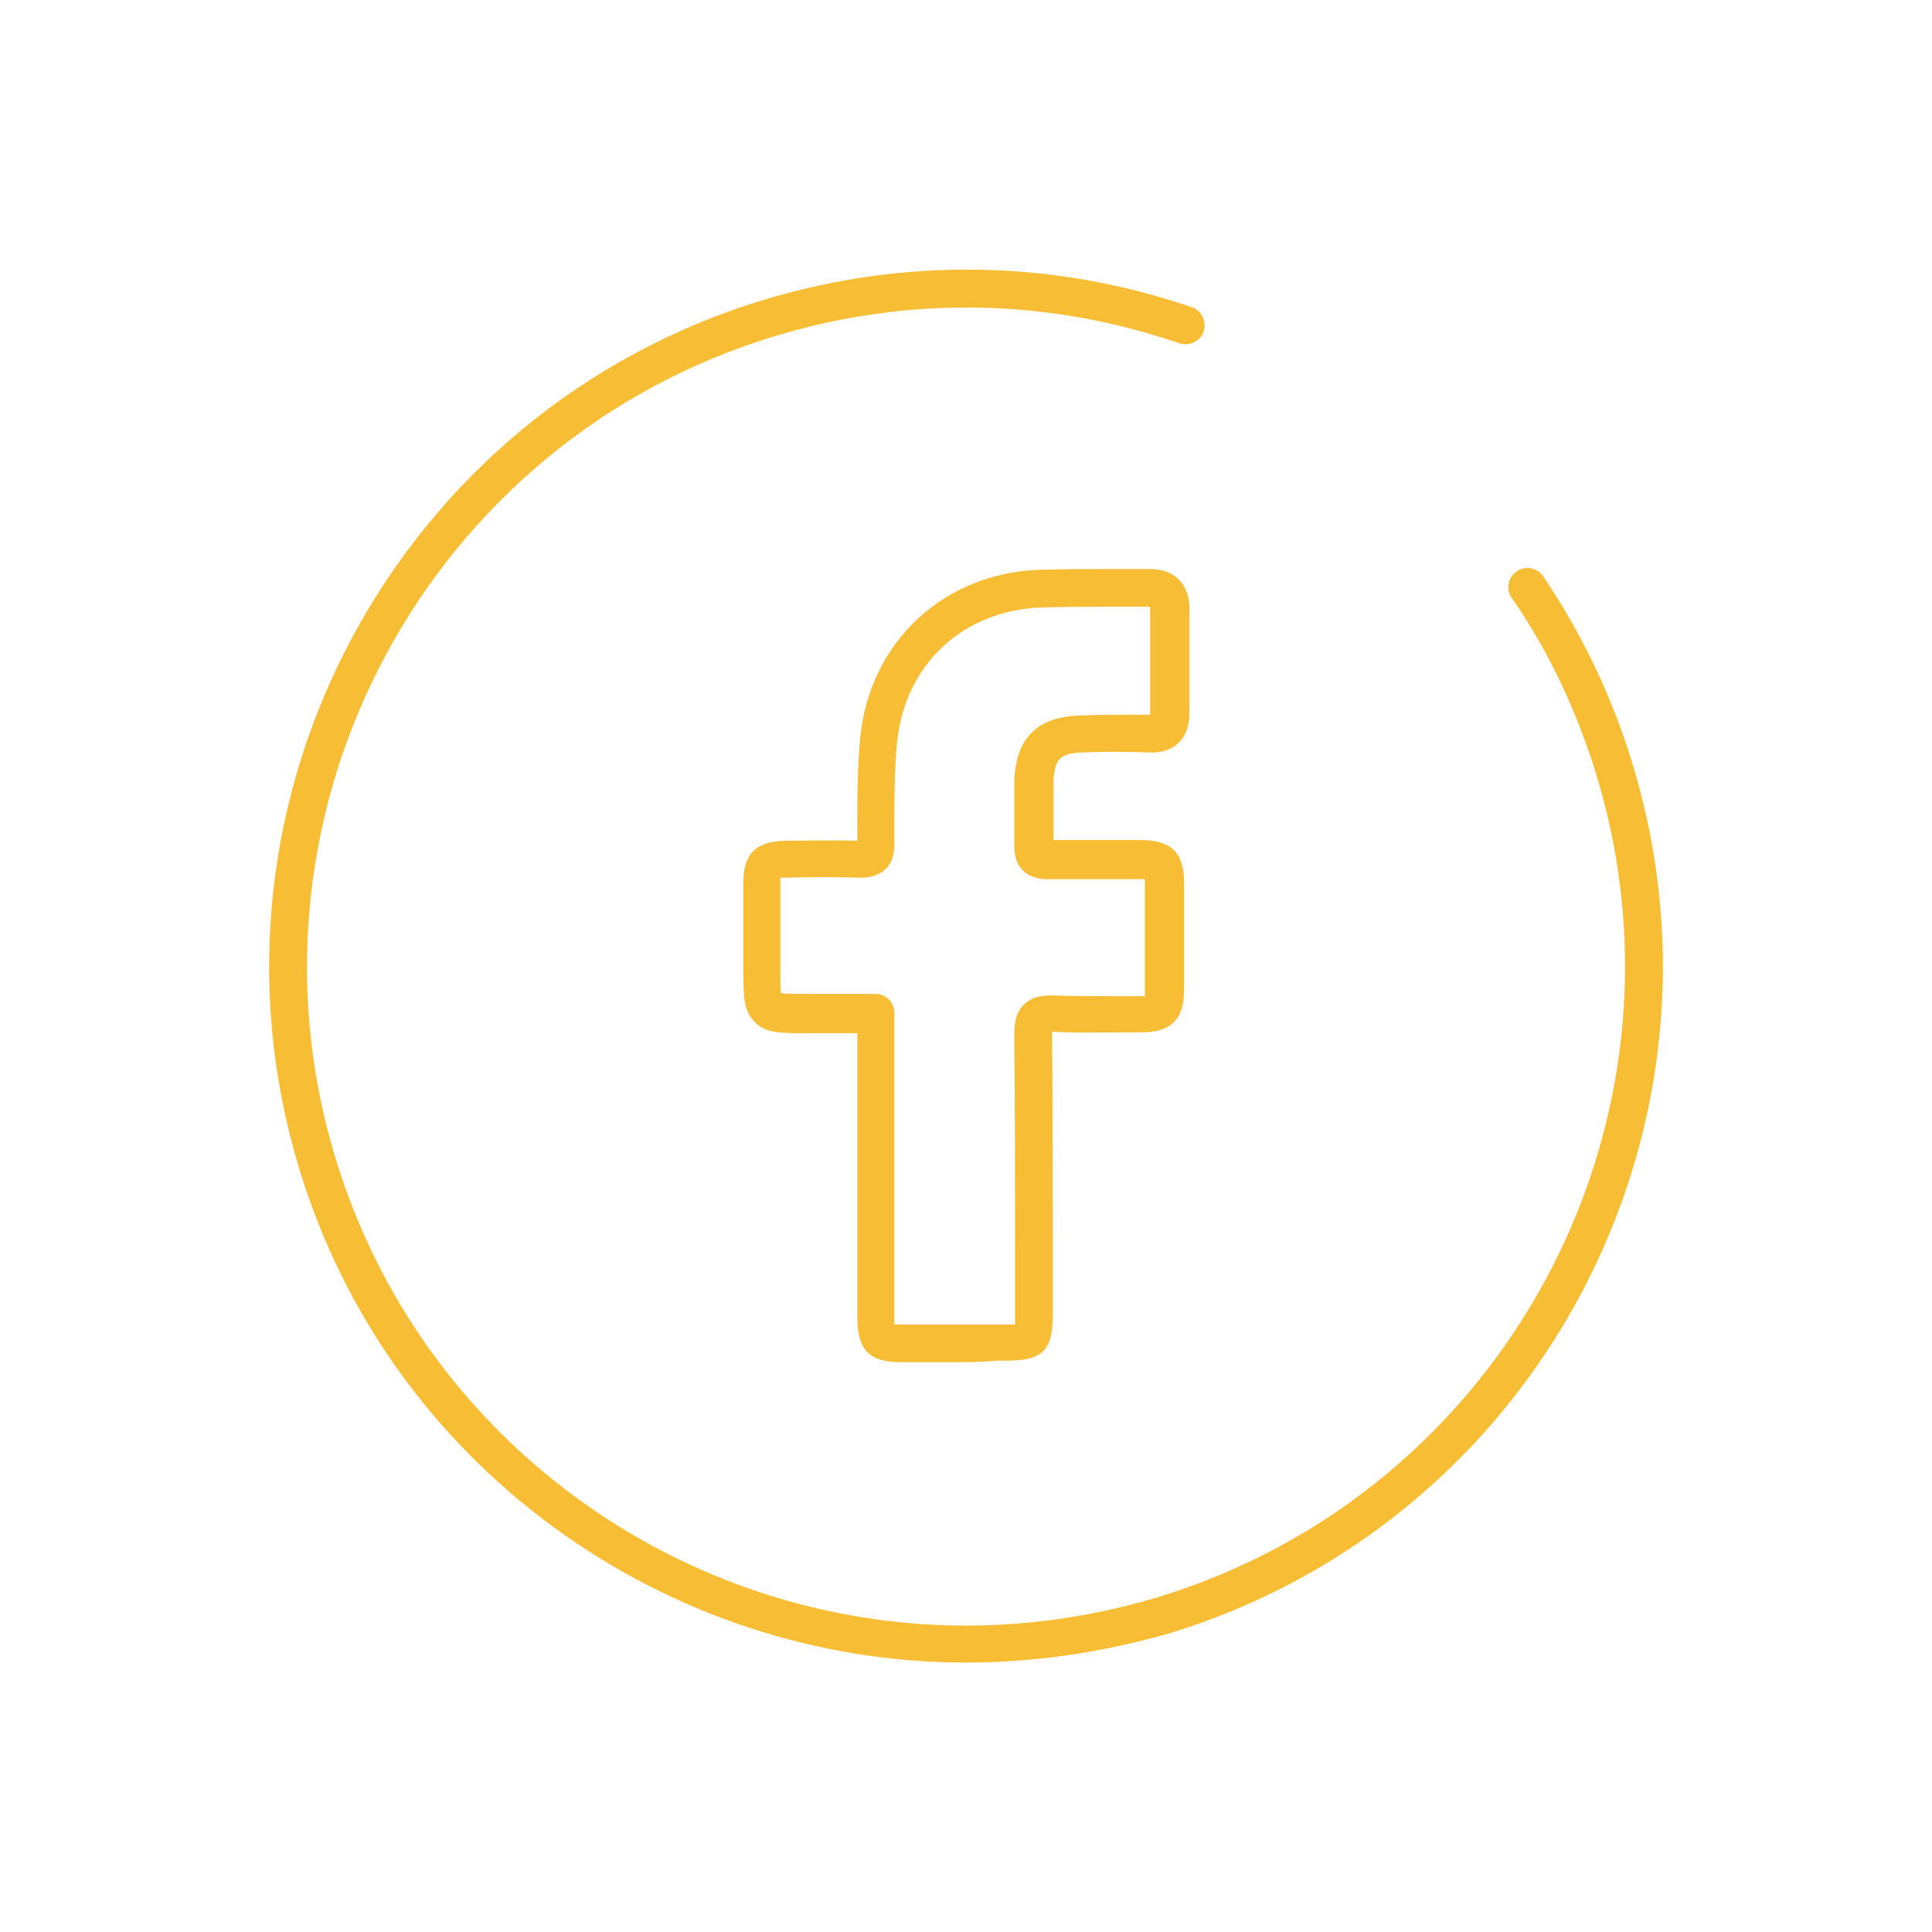
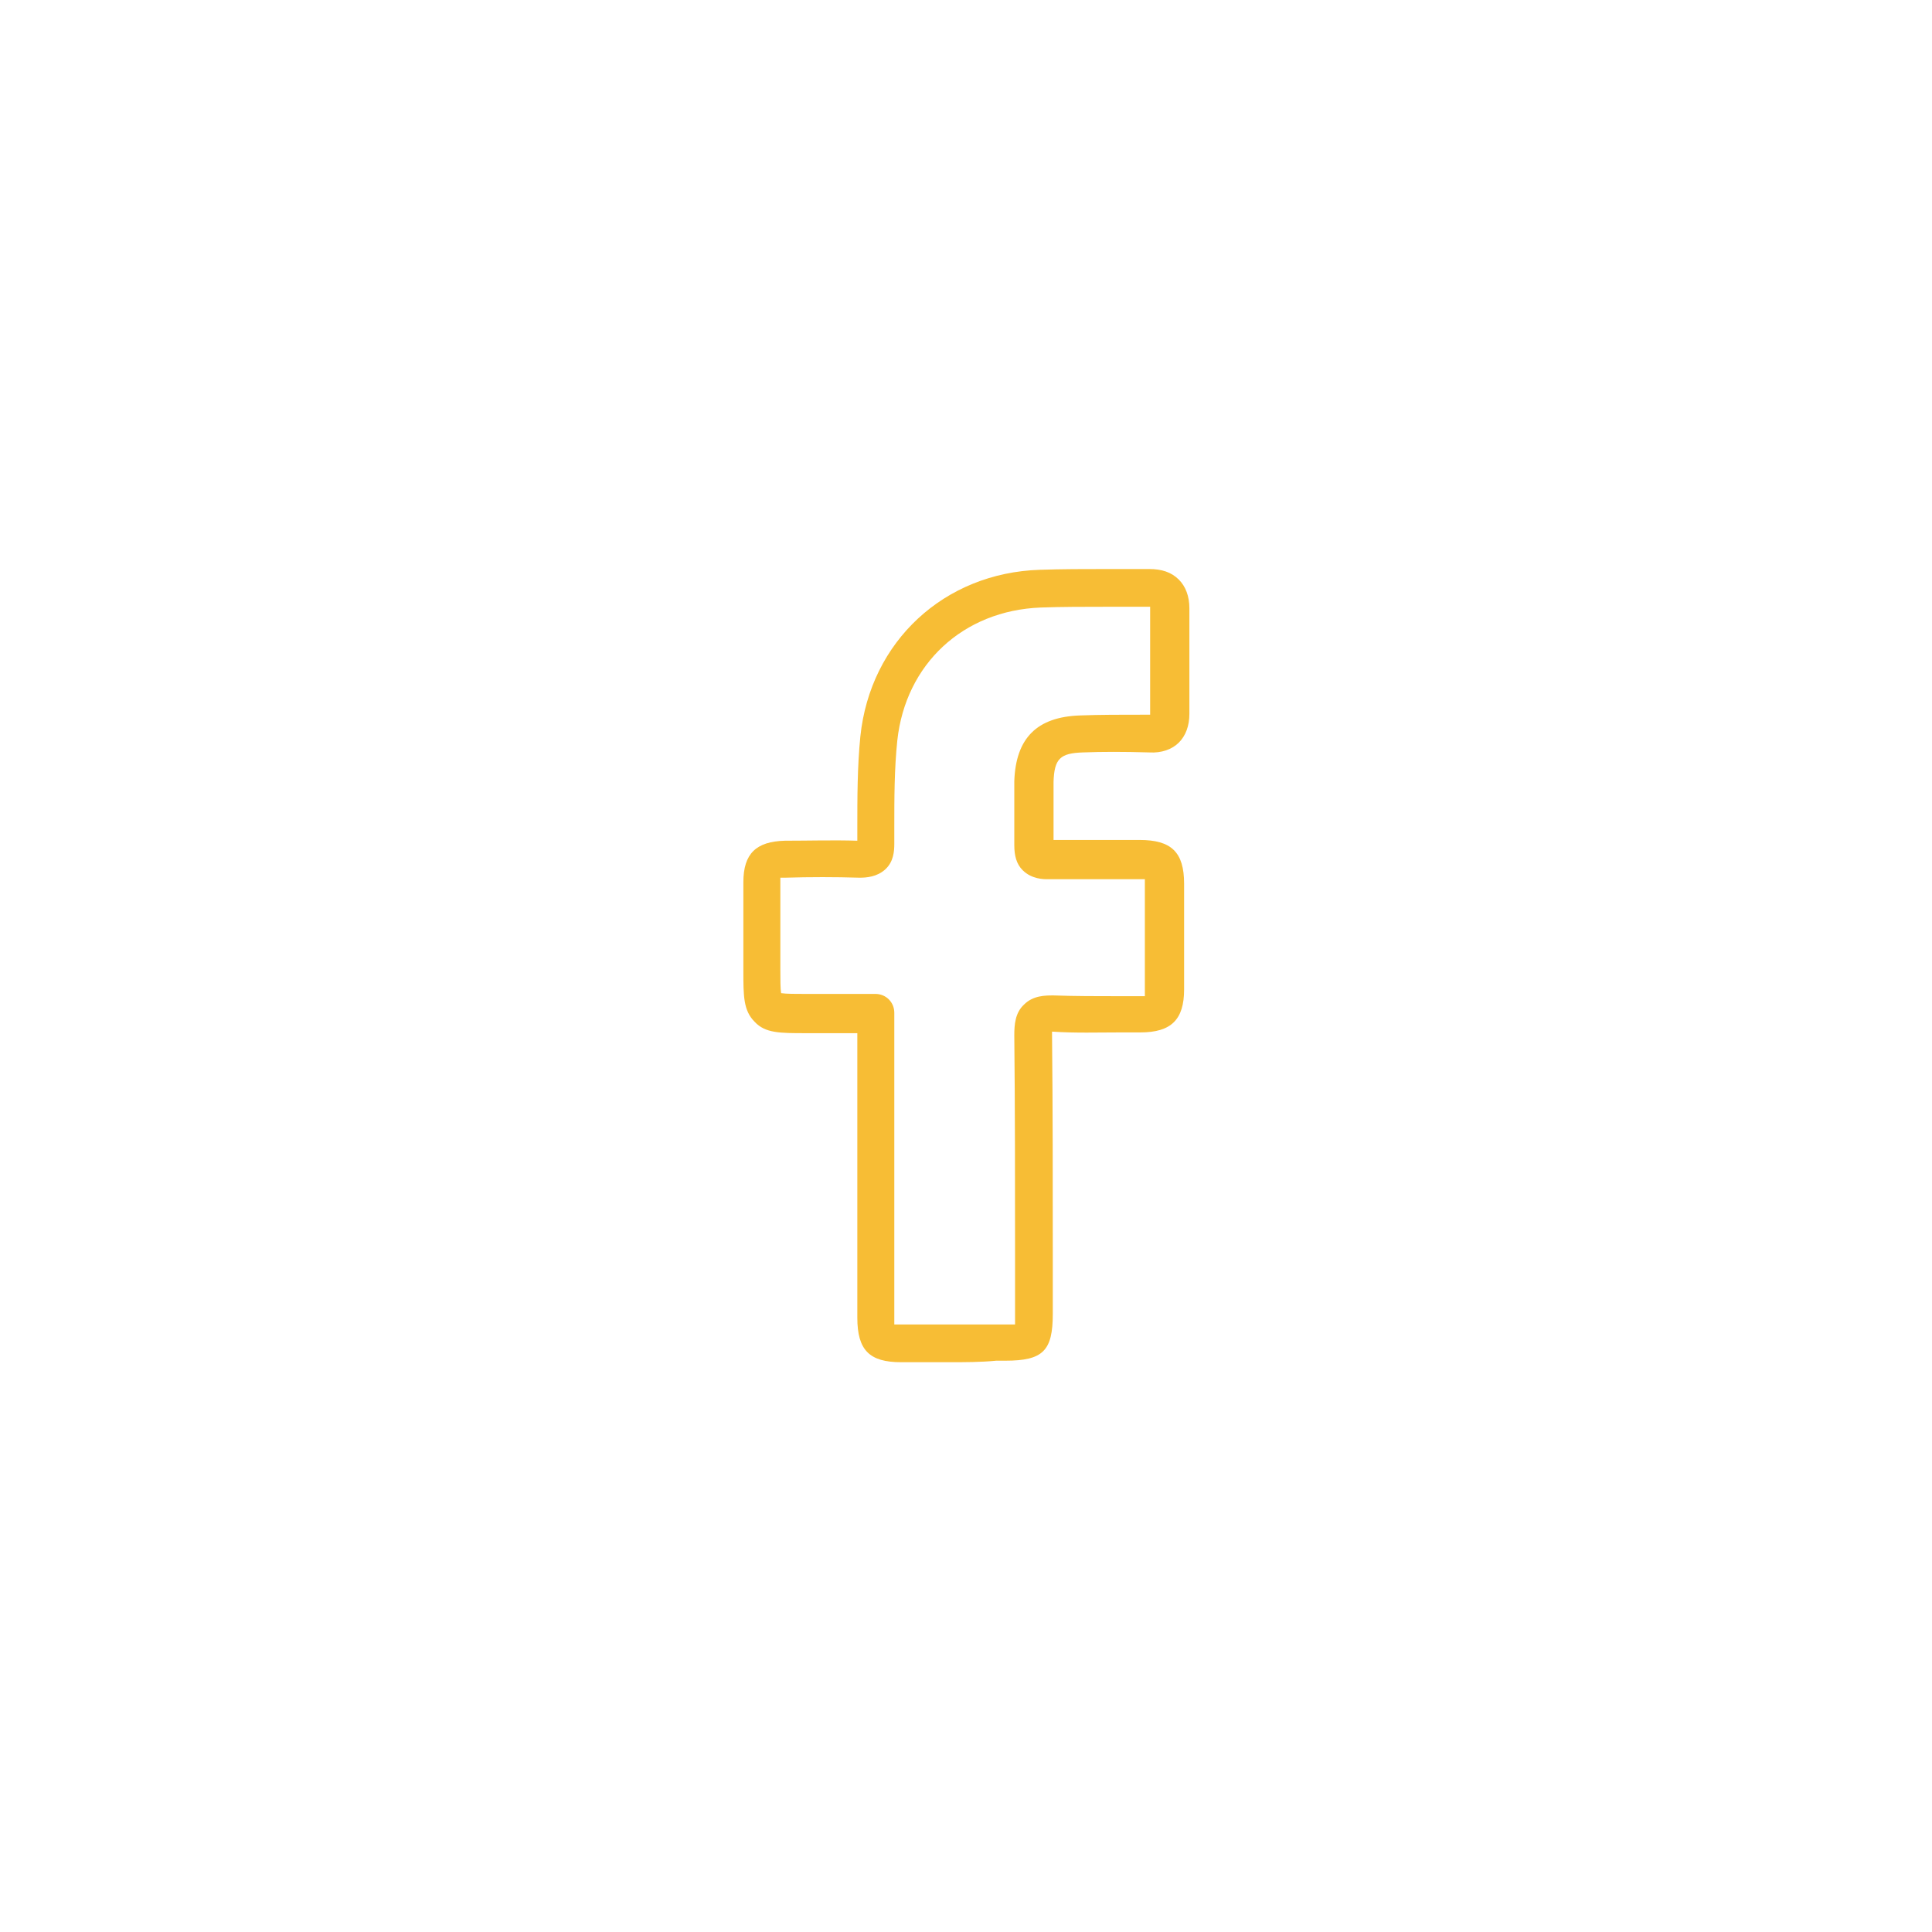
<svg xmlns="http://www.w3.org/2000/svg" enable-background="new 0 0 256 256" fill="#f7bd35" height="256" id="Layer_3" version="1.1" viewBox="0 0 256 256" width="256" x="0px" xml:space="preserve" y="0px">
  <g>
    <g>
-       <path d="M128,220.3c-39.6,0-76.4-25.8-88.4-65.6c-14.7-48.7,13-100.3,61.7-115c18.6-5.6,38.2-5.3,56.6,1c1.3,0.4,2,1.9,1.6,3.2    c-0.4,1.3-1.9,2-3.2,1.6c-17.4-6-35.9-6.3-53.5-1c-46.1,13.9-72.3,62.7-58.4,108.8c11.4,37.7,46.1,62.1,83.6,62.1    c8.3,0,16.8-1.2,25.2-3.7c46.1-13.9,72.3-62.7,58.4-108.8c-2.6-8.5-6.3-16.5-11.3-23.7c-0.8-1.1-0.5-2.7,0.7-3.5    c1.1-0.8,2.7-0.5,3.5,0.7c5.2,7.7,9.2,16.1,11.9,25.1c14.7,48.7-13,100.3-61.7,115C145.8,219,136.9,220.3,128,220.3z" />
-     </g>
+       </g>
    <g>
      <g>
        <path d="M125.7,180.5c-2.1,0-4.2,0-6.3,0c-4.2,0-5.8-1.6-5.8-5.9c0-9.1,0-18.1,0-27.2l0-10.5h-6.8c-3.5,0-5.4,0-6.8-1.5     c-1.5-1.5-1.5-3.4-1.5-6.8l0-3.3c0-2.8,0-5.6,0-8.4c0-3.8,1.7-5.4,5.5-5.5c3.2,0,6.4-0.1,9.6,0l0-1.8c0-3.9,0-8,0.4-12     c1.3-12.6,11.1-21.7,23.8-22.1c3-0.1,5.9-0.1,8.8-0.1c1.9,0,3.8,0,5.7,0c1.6,0,2.9,0.4,3.9,1.4c0.9,0.9,1.4,2.2,1.4,3.8l0,5.5     c0,2.8,0,5.7,0,8.5c0,1.6-0.5,2.9-1.4,3.8c-0.9,0.9-2.3,1.4-3.9,1.3c-3.5-0.1-6.2-0.1-8.8,0c-3,0.1-3.8,0.8-3.9,3.9     c0,1.4,0,2.8,0,4.1c0,1.2,0,2.4,0,3.6c4,0,7.9,0,11.4,0c4.2,0,5.9,1.6,5.9,5.8c0,5,0,9.6,0,14c0,4-1.7,5.7-5.8,5.7     c-0.9,0-1.8,0-2.7,0c-2.9,0-5.9,0.1-8.9-0.1c0,0,0,0-0.1,0c0,0.1,0,0.2,0,0.3c0.1,9.7,0.1,19.5,0.1,29l0,8.1     c0,4.9-1.3,6.2-6.3,6.2l-1.2,0C130,180.5,127.8,180.5,125.7,180.5z M118.6,175.9L118.6,175.9L118.6,175.9z M118.5,175.5     c0.2,0,0.5,0,0.8,0c4.3,0,8.5,0,12.8,0l1.2,0c0.3,0,0.8,0,1.2,0c0-0.4,0-0.9,0-1.2l0-8.1c0-9.5,0-19.3-0.1-29     c0-1.4,0.1-3,1.3-4.1c1.2-1.2,2.8-1.2,3.9-1.2c2.8,0.1,5.8,0.1,8.6,0.1c0.9,0,1.8,0,2.7,0c0.3,0,0.6,0,0.8,0c0-0.2,0-0.4,0-0.7     c0-4.4,0-9,0-14c0-0.3,0-0.6,0-0.8c-0.2,0-0.5,0-0.9,0c-3.7,0-7.9,0-12,0c-0.5,0-2.1,0-3.3-1.2c-0.8-0.8-1.1-1.9-1.1-3.3     c0-1.4,0-2.8,0-4.2c0-1.4,0-2.8,0-4.3c0.2-5.7,3-8.5,8.7-8.7c2.6-0.1,5.4-0.1,9.1-0.1c0.1,0,0.2,0,0.2,0c0,0,0-0.1,0-0.1     c0-2.8,0-5.7,0-8.5l0-5.5c0-0.1,0-0.1,0-0.2c-0.1,0-0.1,0-0.2,0c-1.9,0-3.8,0-5.7,0c-2.8,0-5.8,0-8.6,0.1     c-10.3,0.4-17.9,7.5-19,17.6c-0.4,3.8-0.4,7.7-0.4,11.5l0,2.2c0,1-0.1,2.4-1.2,3.4c-1.1,1-2.5,1.1-3.4,1.1     c-3.3-0.1-6.5-0.1-9.9,0c-0.2,0-0.4,0-0.6,0c0,0.1,0,0.3,0,0.5c0,2.8,0,5.6,0,8.3l0,3.3c0,1.3,0,2.6,0.1,3.2     c0.7,0.1,1.9,0.1,3.2,0.1h9.3c1.4,0,2.5,1.1,2.5,2.5l0,13c0,9.1,0,18.1,0,27.2C118.5,175,118.5,175.3,118.5,175.5z M113.5,112.3     L113.5,112.3L113.5,112.3z M114.4,111.5C114.4,111.5,114.4,111.5,114.4,111.5L114.4,111.5z" />
      </g>
    </g>
  </g>
</svg>